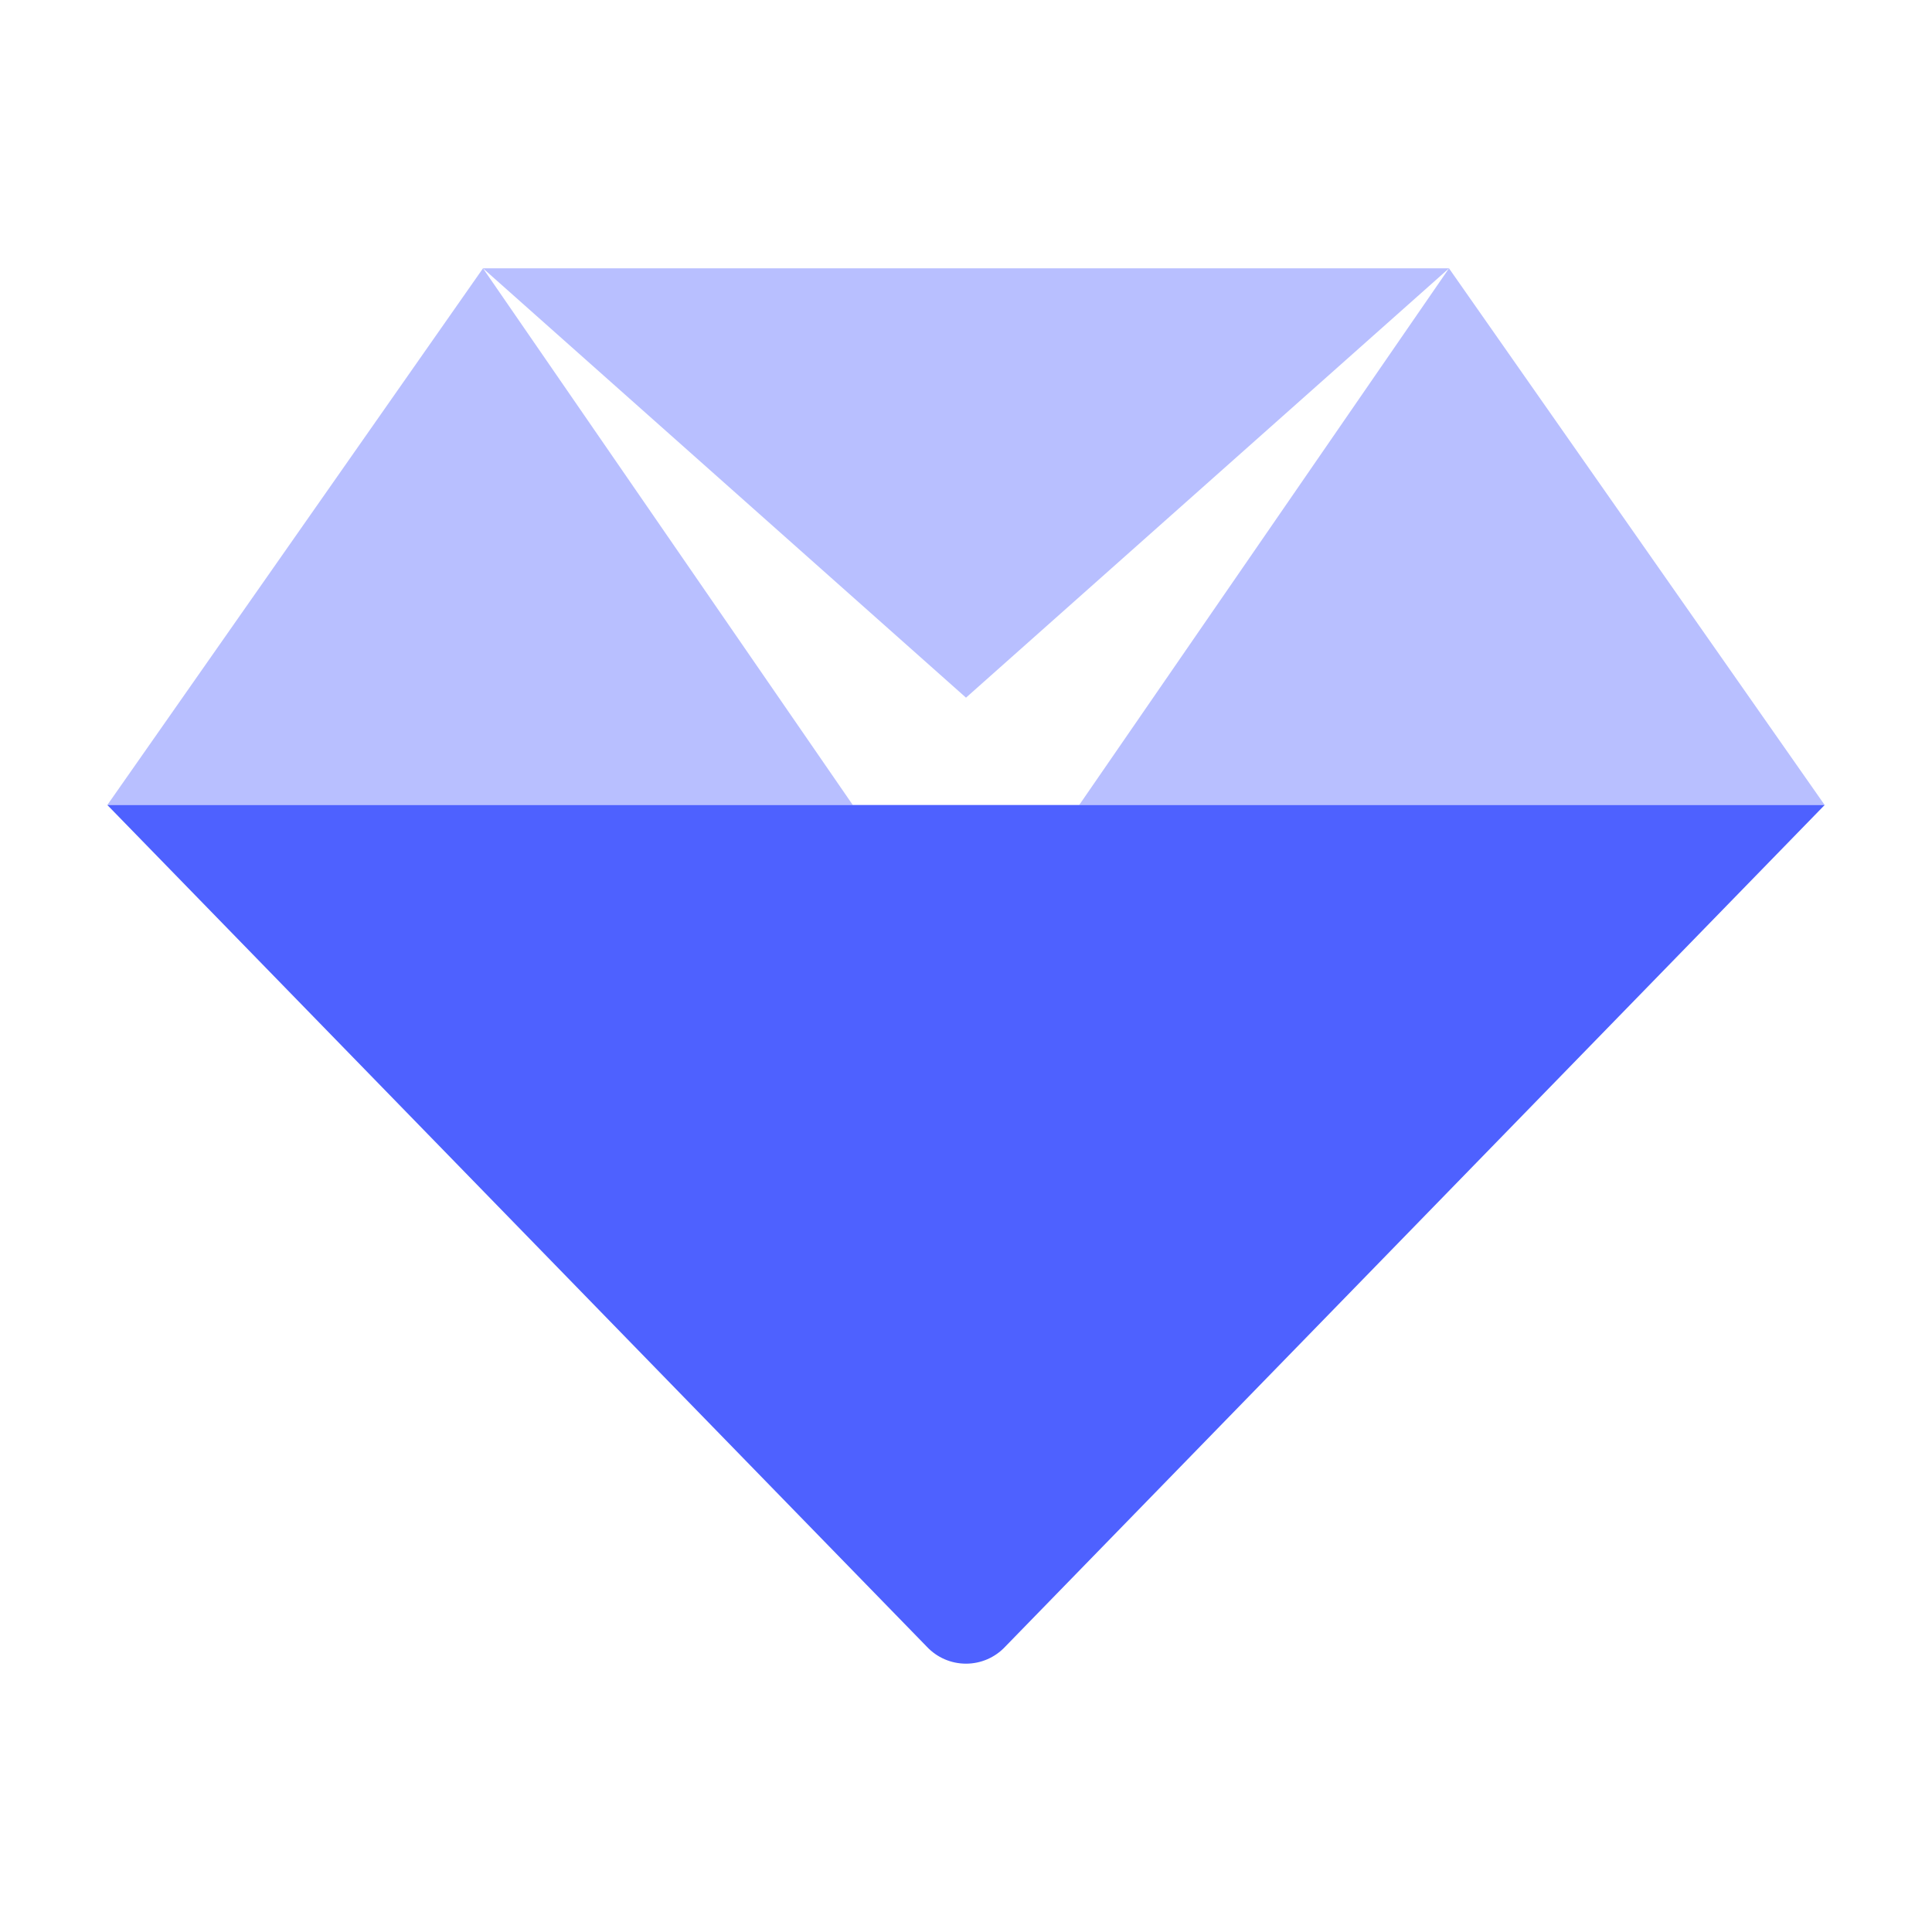
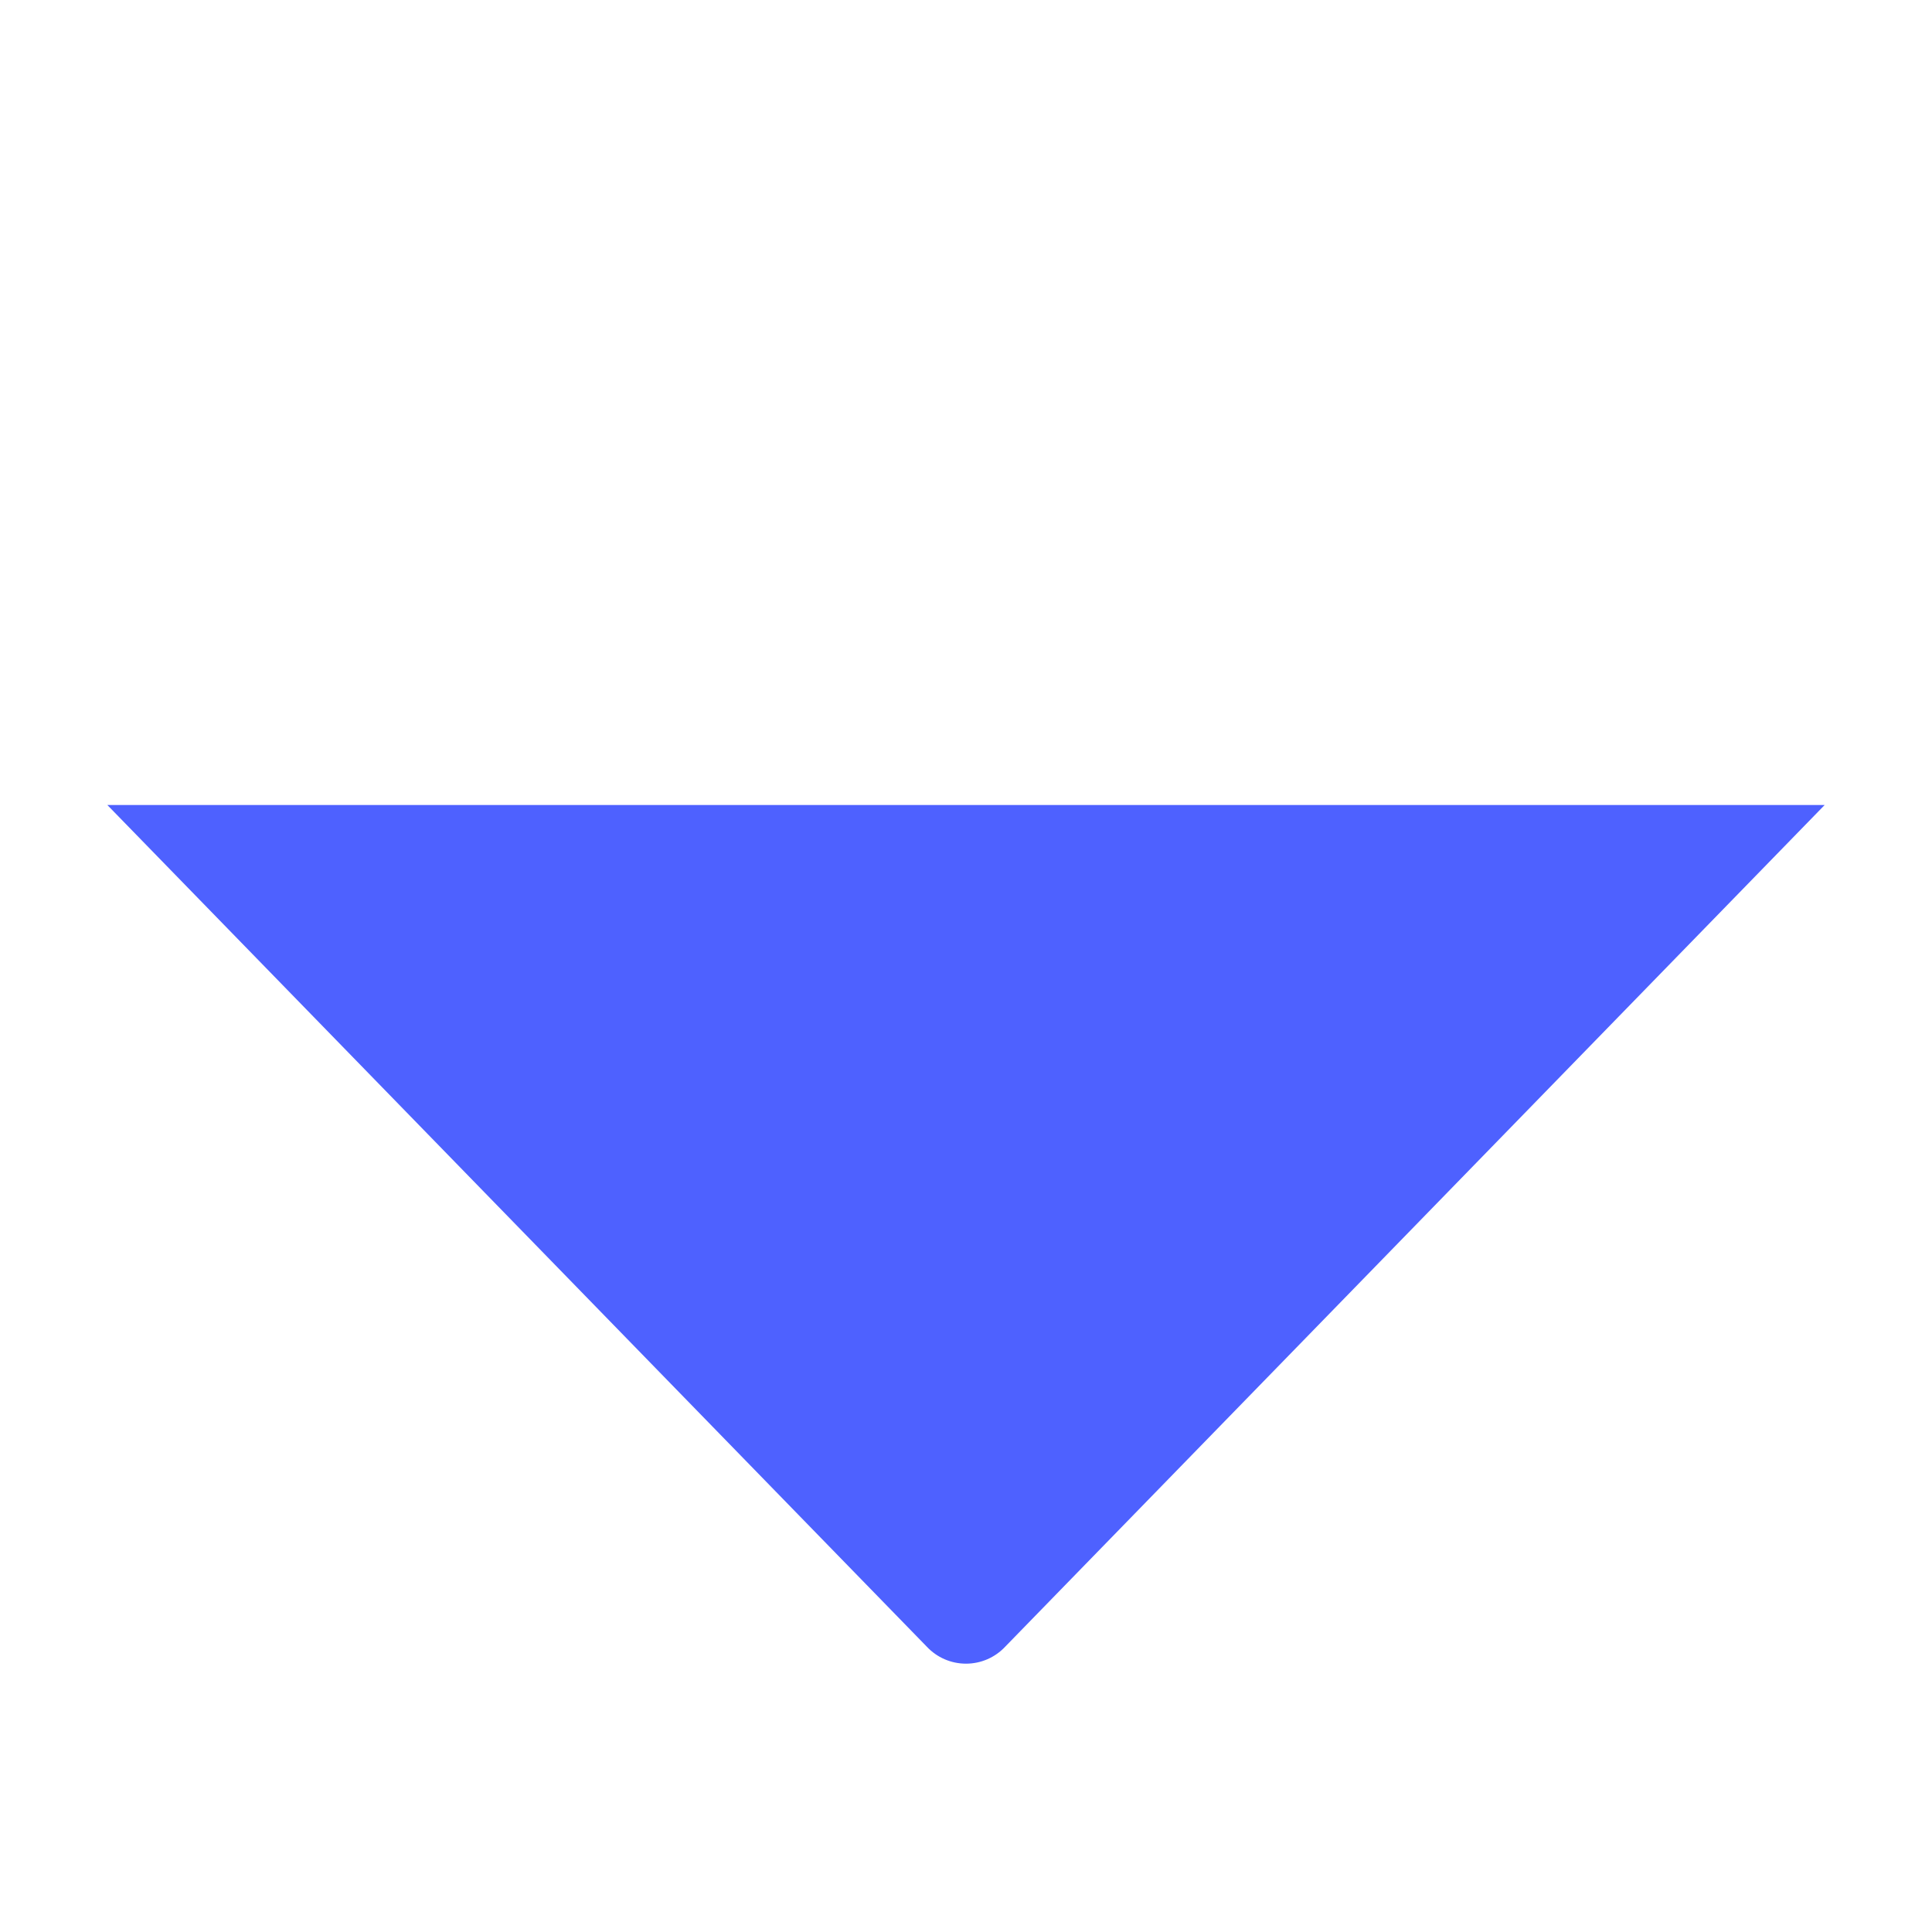
<svg xmlns="http://www.w3.org/2000/svg" width="72px" height="72px" viewBox="0 0 72 72" version="1.1">
  <title>icon_quality</title>
  <g id="icon_quality" stroke="none" stroke-width="1" fill="none" fill-rule="evenodd">
    <g id="gem" transform="translate(4, 10)" fill="#4E61FF" fill-rule="nonzero">
-       <path d="M32,16 L50,0 L14,0 L32,16 Z M27.781,20 L14,0 L0,20 L27.781,20 Z M64,20 L50,0 L36.219,20 L64,20 Z" id="Shape" opacity="0.4" />
      <path d="M64,20 L33.461,51.367 C33.082,51.772 32.555,52 32,52 C31.445,52 30.918,51.772 30.539,51.367 L0,20 L64,20 Z" id="Path" />
    </g>
  </g>
</svg>